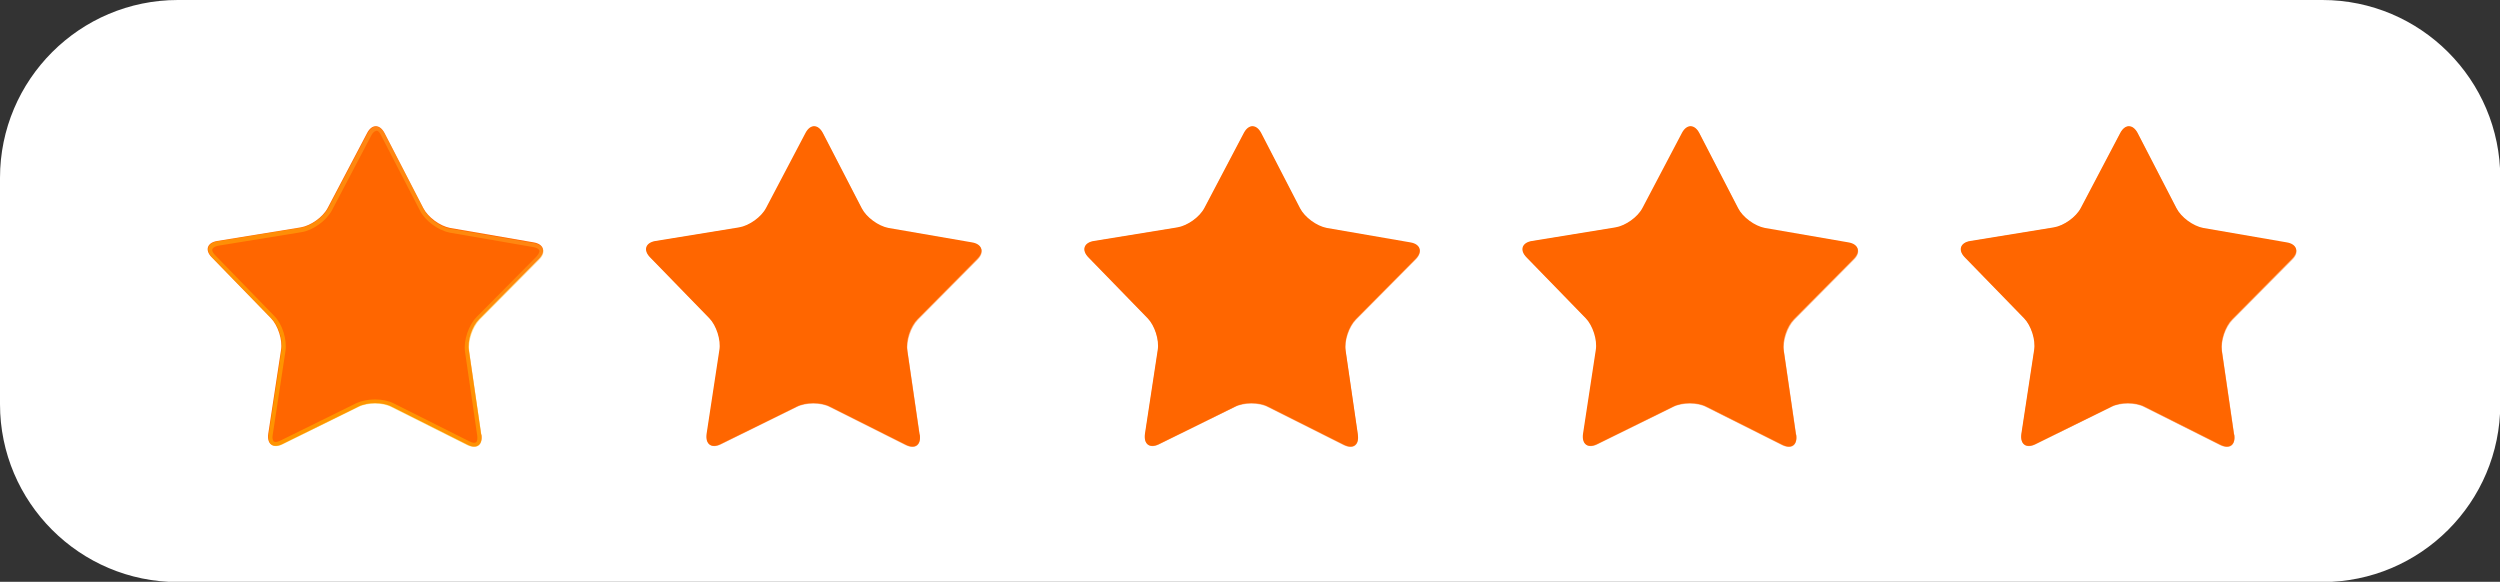
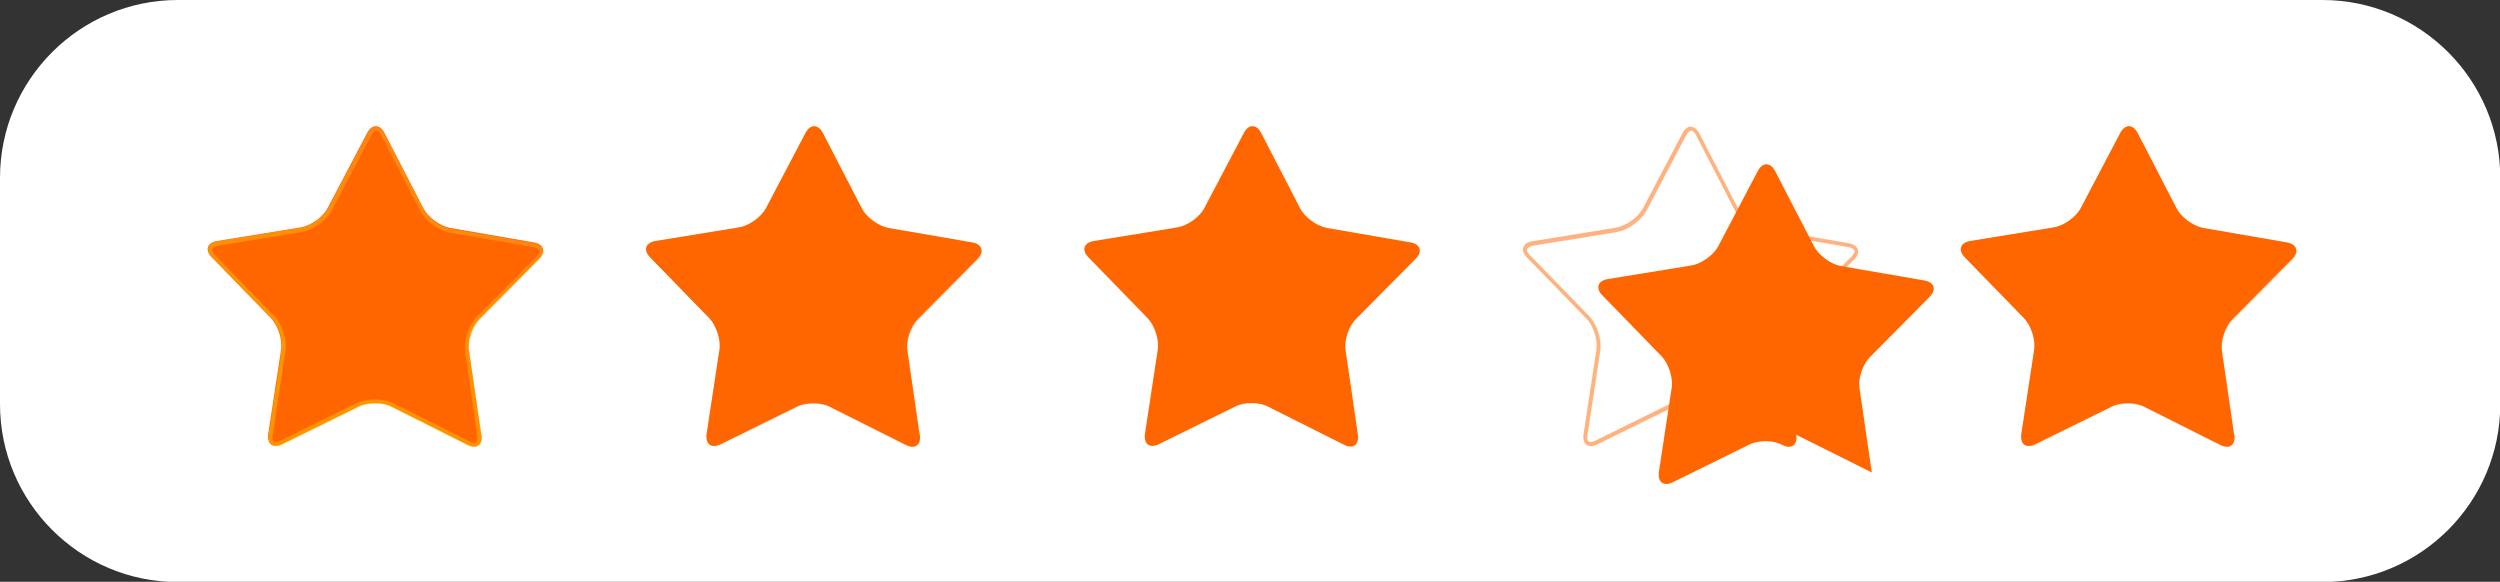
<svg xmlns="http://www.w3.org/2000/svg" viewBox="0 0 89.94 20.93">
  <rect x="0" y="0" width="89.94" height="20.93" fill="#333333" stroke="none" />
  <defs>
    <radialGradient id="b" cx="8.58" cy="19.33" fx="8.58" fy="19.33" r="18.25" gradientUnits="userSpaceOnUse">
      <stop offset=".35" stop-color="#ffc200" />
      <stop offset=".51" stop-color="#ffbc06" />
      <stop offset=".72" stop-color="#ffae18" />
      <stop offset=".98" stop-color="#ff9736" />
      <stop offset="1" stop-color="#ff953a" />
    </radialGradient>
  </defs>
  <g style="isolation:isolate;">
    <g id="a">
      <path d="M6.4,0h77.15c3.53,0,6.4,2.87,6.4,6.4v8.14c0,3.53-2.87,6.4-6.4,6.4H6.4c-3.53,0-6.4-2.87-6.4-6.4V6.4C0,2.87,2.87,0,6.4,0Z" style="fill:#fff;" />
      <path d="M17.32,15.64c.05.36-.17.53-.5.36l-2.73-1.37c-.33-.17-.87-.17-1.2,0l-2.74,1.35c-.33.16-.55,0-.5-.37l.46-3.02c.06-.36-.11-.88-.36-1.14l-2.13-2.19c-.26-.26-.17-.53.19-.59l3.01-.49c.36-.06.8-.37.97-.7l1.42-2.7c.17-.32.45-.32.62,0l1.4,2.71c.17.33.6.64.96.71l3.01.52c.36.06.45.33.19.59l-2.15,2.17c-.26.26-.43.77-.37,1.13l.44,3.02Z" style="fill:#f60;" />
      <path d="M13.54,4.7c.06,0,.12.06.17.17l1.4,2.71c.19.37.66.71,1.07.79l3.01.52c.11.02.19.06.21.12.02.05-.02.13-.1.22l-2.15,2.17c-.29.29-.48.85-.42,1.26l.44,3.02c.01.1,0,.18-.03.22,0,0-.03.03-.08.03-.05,0-.11-.02-.17-.05l-2.73-1.37c-.18-.09-.42-.14-.67-.14s-.48.05-.66.13l-2.74,1.35c-.06.03-.12.05-.17.05-.06,0-.08-.02-.08-.03-.03-.04-.05-.12-.03-.22l.46-3.02c.06-.41-.11-.97-.4-1.26l-2.13-2.19c-.08-.08-.12-.16-.1-.22.02-.05.1-.1.21-.12l3.01-.49c.41-.07.88-.41,1.08-.78l1.42-2.7c.05-.1.12-.16.18-.16M13.54,4.55c-.11,0-.22.08-.31.24l-1.42,2.7c-.17.32-.61.64-.97.7l-3.01.49c-.36.06-.45.32-.19.59l2.13,2.19c.26.26.42.78.36,1.14l-.46,3.02c-.04.27.07.43.26.43.07,0,.15-.02.23-.06l2.74-1.35c.16-.08.38-.12.59-.12s.44.04.6.13l2.73,1.37c.09.04.17.06.24.06.19,0,.3-.16.26-.42l-.44-3.02c-.05-.36.12-.87.37-1.13l2.15-2.17c.26-.26.17-.52-.19-.59l-3.01-.52c-.36-.06-.8-.38-.96-.71l-1.4-2.71c-.08-.16-.2-.25-.31-.25h0Z" style="fill:url(#b); mix-blend-mode:multiply; opacity:.5;" />
      <path d="M33.09,15.64c.05.36-.17.53-.5.36l-2.73-1.37c-.33-.17-.87-.17-1.2,0l-2.74,1.35c-.33.16-.55,0-.5-.37l.46-3.02c.06-.36-.11-.88-.36-1.14l-2.13-2.19c-.26-.26-.17-.53.19-.59l3.01-.49c.36-.06.8-.37.97-.7l1.42-2.7c.17-.32.45-.32.62,0l1.4,2.71c.17.33.6.64.96.71l3.01.52c.36.06.45.33.19.59l-2.15,2.17c-.26.26-.43.77-.37,1.13l.44,3.02Z" style="fill:#f60;" />
      <path d="M29.31,4.7c.06,0,.12.06.18.17l1.4,2.71c.19.37.66.71,1.07.79l3.01.52c.11.02.19.06.21.12.02.05-.02.13-.1.22l-2.15,2.17c-.29.29-.48.85-.42,1.26l.44,3.02c.01.1,0,.18-.03.22,0,0-.03.03-.08.03-.05,0-.11-.02-.17-.05l-2.73-1.37c-.18-.09-.42-.14-.67-.14s-.48.05-.66.13l-2.74,1.35c-.06.03-.12.05-.17.05-.06,0-.08-.02-.09-.03-.03-.04-.05-.12-.03-.22l.46-3.02c.06-.41-.12-.97-.41-1.26l-2.13-2.19c-.08-.08-.12-.16-.1-.22.02-.05.1-.1.21-.12l3.01-.49c.41-.07.88-.41,1.08-.78l1.42-2.7c.05-.1.12-.16.18-.16M29.31,4.55c-.11,0-.22.08-.31.24l-1.42,2.7c-.17.32-.61.64-.97.7l-3.01.49c-.36.06-.45.32-.19.59l2.13,2.19c.26.26.42.78.36,1.14l-.46,3.02c-.04.27.07.43.26.43.07,0,.15-.02.23-.06l2.74-1.35c.16-.08.38-.12.59-.12s.44.04.6.13l2.73,1.37c.09.04.17.06.24.06.19,0,.3-.16.26-.42l-.44-3.02c-.05-.36.12-.87.37-1.13l2.15-2.17c.26-.26.17-.52-.19-.59l-3.01-.52c-.36-.06-.79-.38-.96-.71l-1.4-2.71c-.09-.16-.2-.25-.31-.25h0Z" style="fill:#f60; mix-blend-mode:multiply; opacity:.5;" />
      <path d="M48.85,15.64c.05.36-.17.53-.5.36l-2.73-1.37c-.33-.17-.87-.17-1.19,0l-2.74,1.35c-.33.16-.55,0-.5-.37l.46-3.02c.06-.36-.11-.88-.36-1.14l-2.13-2.19c-.26-.26-.17-.53.19-.59l3.01-.49c.36-.06.8-.37.97-.7l1.42-2.7c.17-.32.45-.32.62,0l1.4,2.71c.17.33.6.64.96.71l3.01.52c.36.06.45.33.19.59l-2.15,2.17c-.26.26-.43.77-.37,1.13l.44,3.02Z" style="fill:#f60;" />
-       <path d="M45.07,4.7c.06,0,.12.06.18.17l1.4,2.71c.19.37.66.71,1.07.79l3.01.52c.11.02.19.06.21.12.02.05-.02.13-.1.22l-2.15,2.17c-.29.29-.48.85-.42,1.26l.44,3.02c.01.1,0,.18-.03.22,0,0-.03.03-.08.03-.05,0-.11-.02-.17-.05l-2.73-1.37c-.18-.09-.42-.14-.67-.14s-.48.05-.66.13l-2.74,1.35c-.06.03-.12.05-.17.05-.06,0-.08-.02-.09-.03-.03-.04-.05-.12-.03-.22l.46-3.02c.06-.41-.12-.97-.41-1.26l-2.13-2.19c-.08-.08-.12-.16-.1-.22.02-.05.1-.1.21-.12l3.01-.49c.41-.07.88-.41,1.08-.78l1.42-2.7c.05-.1.12-.16.18-.16M45.07,4.55c-.11,0-.22.08-.31.24l-1.42,2.7c-.17.32-.61.64-.97.7l-3.01.49c-.36.06-.45.32-.19.59l2.13,2.19c.26.26.42.78.36,1.14l-.46,3.02c-.04.27.07.43.26.43.07,0,.15-.02.23-.06l2.74-1.35c.16-.08.38-.12.59-.12s.44.04.6.13l2.73,1.37c.09.04.17.06.24.06.19,0,.3-.16.26-.42l-.44-3.02c-.05-.36.12-.87.37-1.13l2.15-2.17c.26-.26.17-.52-.19-.59l-3.01-.52c-.36-.06-.8-.38-.96-.71l-1.4-2.71c-.08-.16-.2-.25-.31-.25h0Z" style="fill:#f60; mix-blend-mode:multiply; opacity:.5;" />
-       <path d="M64.62,15.64c.05.36-.17.53-.5.36l-2.73-1.37c-.33-.17-.87-.17-1.2,0l-2.74,1.35c-.33.16-.55,0-.5-.37l.46-3.02c.06-.36-.11-.88-.36-1.14l-2.13-2.19c-.26-.26-.17-.53.19-.59l3.01-.49c.36-.06.8-.37.97-.7l1.42-2.7c.17-.32.45-.32.62,0l1.4,2.71c.17.33.6.64.96.71l3.01.52c.36.06.45.33.19.59l-2.15,2.17c-.26.26-.43.77-.37,1.13l.44,3.02Z" style="fill:#f60;" />
+       <path d="M64.62,15.64c.05.36-.17.53-.5.36c-.33-.17-.87-.17-1.2,0l-2.74,1.35c-.33.16-.55,0-.5-.37l.46-3.02c.06-.36-.11-.88-.36-1.14l-2.13-2.19c-.26-.26-.17-.53.19-.59l3.01-.49c.36-.06.8-.37.97-.7l1.42-2.7c.17-.32.45-.32.62,0l1.4,2.71c.17.33.6.64.96.71l3.01.52c.36.06.45.33.19.59l-2.15,2.17c-.26.26-.43.77-.37,1.13l.44,3.02Z" style="fill:#f60;" />
      <path d="M60.84,4.7c.06,0,.12.06.18.17l1.4,2.71c.19.37.66.71,1.07.79l3.01.52c.11.02.19.06.21.12.02.05-.02.13-.1.22l-2.15,2.17c-.29.29-.48.85-.42,1.26l.44,3.02c.01.1,0,.18-.03.22,0,0-.03.03-.08.03-.05,0-.11-.02-.17-.05l-2.73-1.37c-.18-.09-.42-.14-.67-.14s-.48.05-.66.13l-2.74,1.35c-.06.03-.12.05-.17.05-.06,0-.08-.02-.09-.03-.03-.04-.05-.12-.03-.22l.46-3.02c.06-.41-.11-.97-.4-1.26l-2.13-2.19c-.08-.08-.12-.16-.1-.22.02-.05.1-.1.21-.12l3.01-.49c.41-.07.88-.41,1.08-.78l1.42-2.7c.05-.1.12-.16.18-.16M60.84,4.55c-.11,0-.22.08-.31.24l-1.42,2.7c-.17.32-.61.64-.97.7l-3.01.49c-.36.06-.45.32-.19.59l2.13,2.19c.26.26.42.78.36,1.14l-.46,3.02c-.04.27.07.43.26.43.07,0,.15-.02.23-.06l2.74-1.35c.16-.08.38-.12.59-.12s.44.04.6.13l2.73,1.37c.09.04.17.06.24.06.19,0,.3-.16.26-.42l-.44-3.02c-.05-.36.12-.87.37-1.13l2.15-2.17c.26-.26.17-.52-.19-.59l-3.01-.52c-.36-.06-.8-.38-.96-.71l-1.4-2.71c-.08-.16-.2-.25-.31-.25h0Z" style="fill:#f60; mix-blend-mode:multiply; opacity:.5;" />
      <path d="M80.38,15.64c.05.36-.17.53-.5.36l-2.73-1.37c-.33-.17-.87-.17-1.19,0l-2.74,1.35c-.33.16-.55,0-.5-.37l.46-3.02c.06-.36-.11-.88-.36-1.14l-2.13-2.19c-.26-.26-.17-.53.19-.59l3.01-.49c.36-.06.8-.37.97-.7l1.42-2.7c.17-.32.45-.32.62,0l1.4,2.71c.17.33.6.64.96.71l3.01.52c.36.06.45.33.19.59l-2.15,2.17c-.26.26-.43.77-.38,1.13l.44,3.02Z" style="fill:#f60;" />
      <path d="M76.6,4.7c.06,0,.12.06.18.17l1.4,2.71c.19.37.66.71,1.07.79l3.01.52c.11.02.19.06.21.12s-.02.13-.1.22l-2.15,2.17c-.29.29-.48.85-.42,1.26l.44,3.02c.01.1,0,.18-.03.22,0,0-.03.03-.08.03-.05,0-.11-.02-.17-.05l-2.73-1.37c-.18-.09-.42-.14-.67-.14s-.48.05-.66.13l-2.74,1.35c-.06.03-.12.05-.17.05-.06,0-.08-.02-.08-.03-.04-.04-.05-.12-.03-.22l.46-3.02c.06-.41-.11-.97-.41-1.26l-2.13-2.19c-.08-.08-.12-.16-.1-.22.02-.05.1-.1.21-.12l3.01-.49c.41-.07.88-.41,1.08-.78l1.42-2.7c.05-.1.12-.16.18-.16M76.6,4.55c-.11,0-.22.08-.31.24l-1.42,2.7c-.17.32-.61.64-.97.7l-3.01.49c-.36.06-.45.32-.19.59l2.13,2.19c.26.26.42.78.36,1.14l-.46,3.02c-.04.27.07.43.26.43.07,0,.15-.02.23-.06l2.74-1.35c.16-.08.38-.12.59-.12s.44.04.6.13l2.73,1.37c.09.04.17.06.24.06.19,0,.3-.16.26-.42l-.44-3.02c-.05-.36.12-.87.38-1.13l2.15-2.17c.26-.26.17-.52-.19-.59l-3.01-.52c-.36-.06-.79-.38-.96-.71l-1.4-2.71c-.08-.16-.2-.25-.31-.25h0Z" style="fill:#f60; mix-blend-mode:multiply; opacity:.5;" />
    </g>
  </g>
</svg>